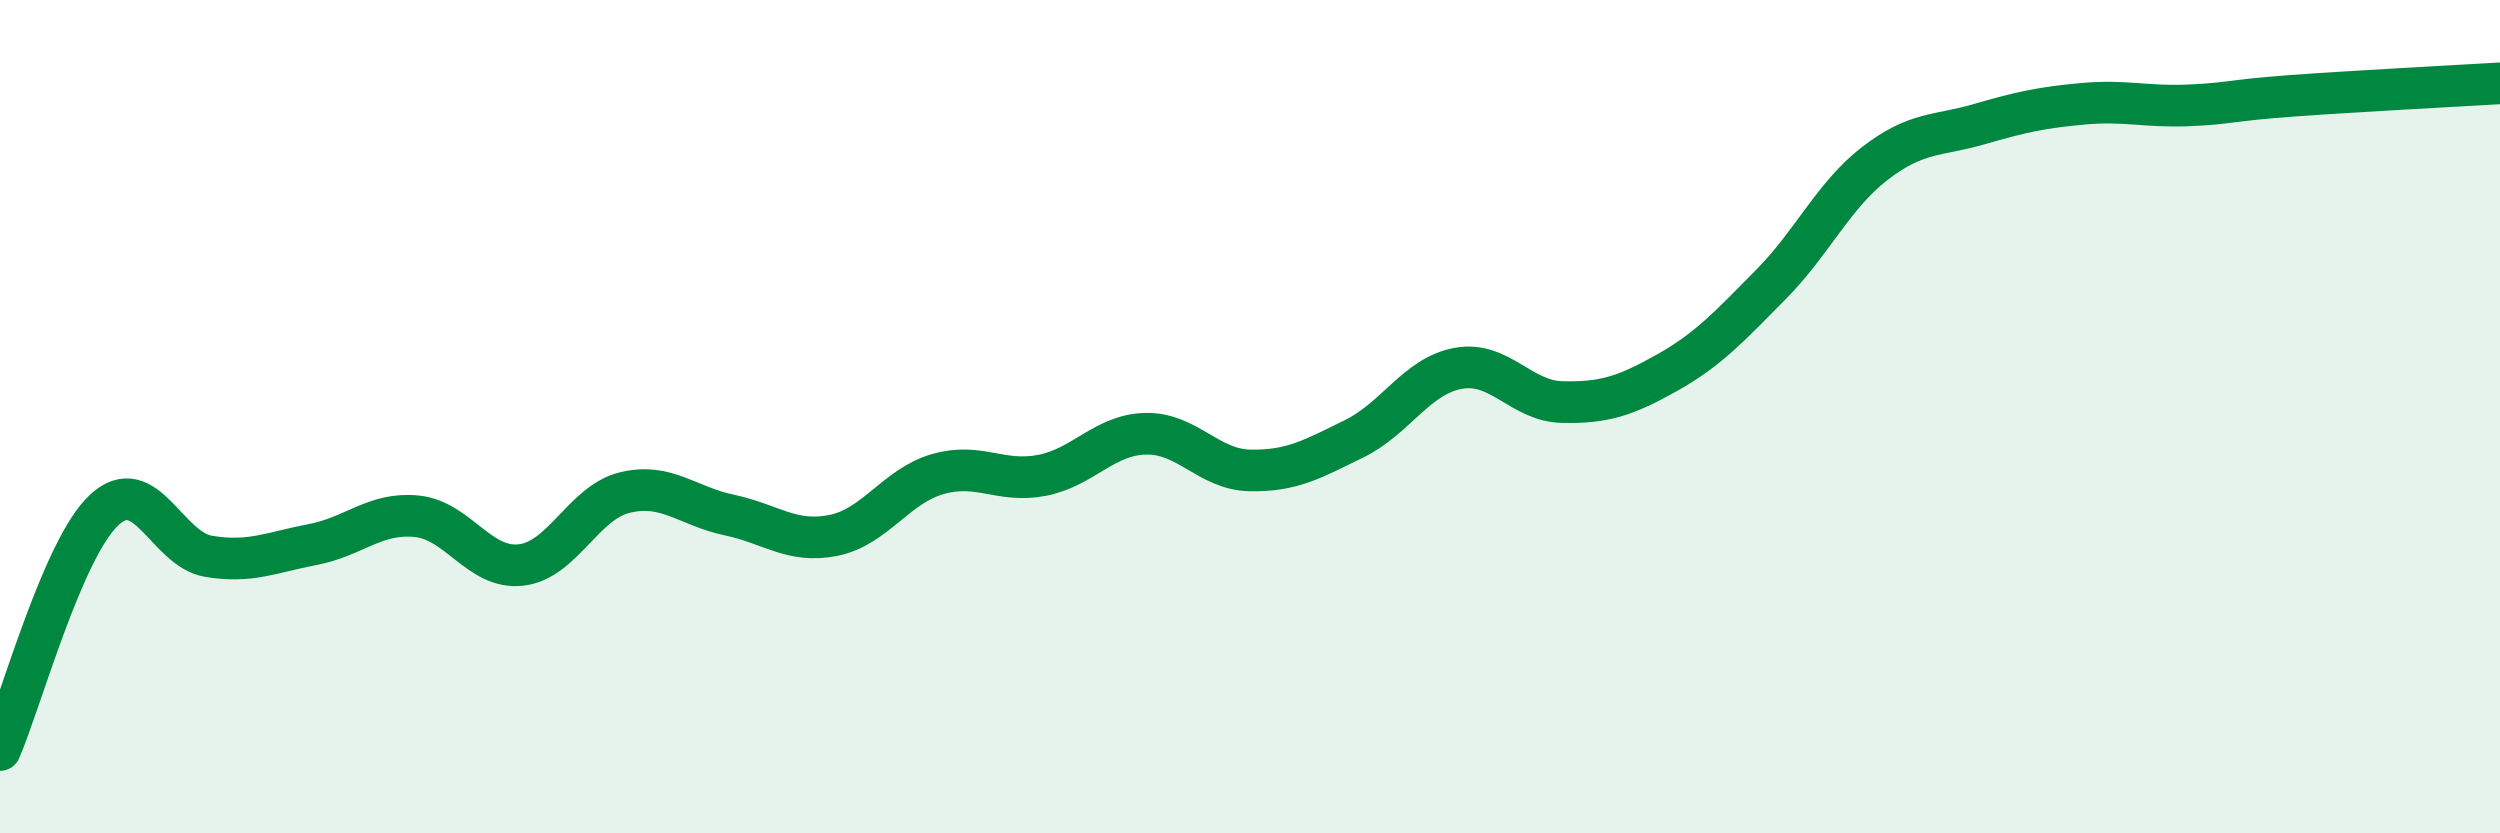
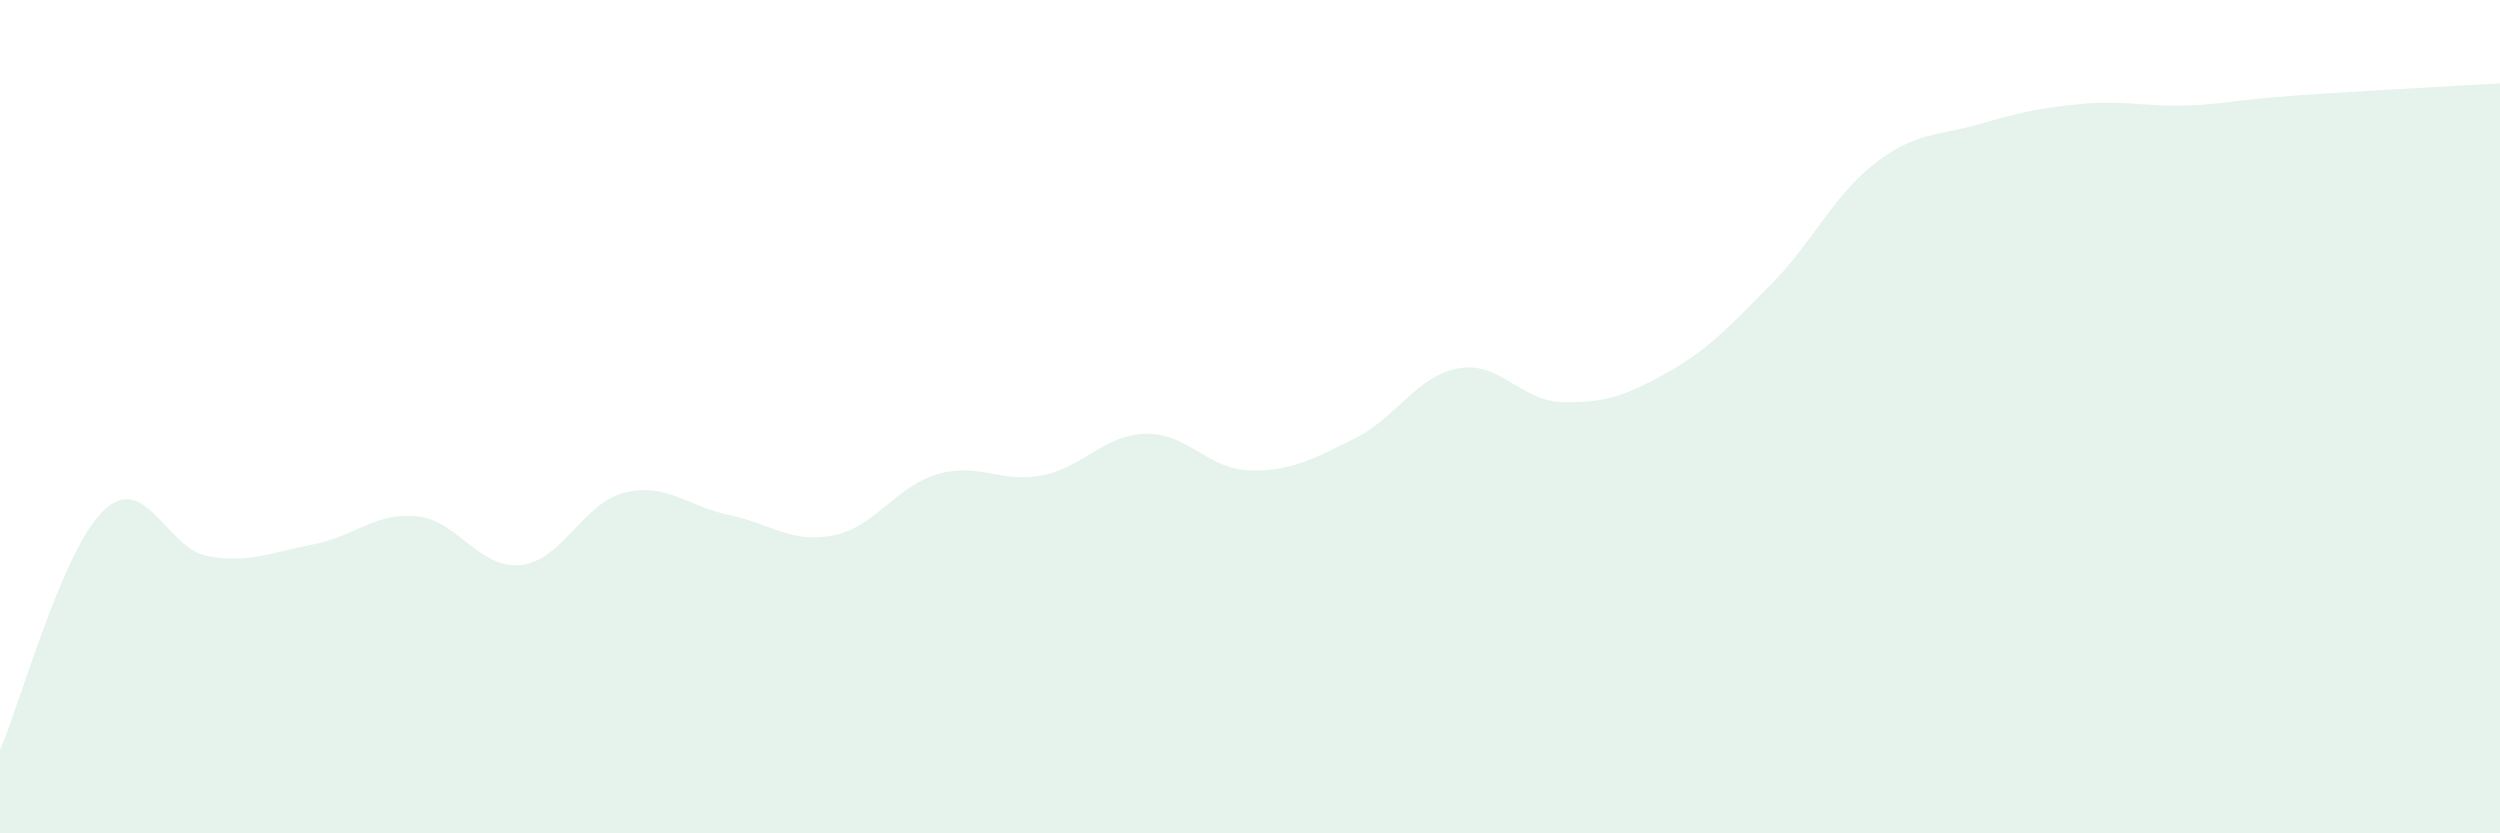
<svg xmlns="http://www.w3.org/2000/svg" width="60" height="20" viewBox="0 0 60 20">
  <path d="M 0,18 C 0.5,16.85 1.5,13.17 2.5,12.24 C 3.5,11.31 4,13.18 5,13.35 C 6,13.52 6.5,13.26 7.5,13.07 C 8.5,12.88 9,12.29 10,12.39 C 11,12.49 11.5,13.67 12.5,13.56 C 13.5,13.45 14,12.06 15,11.82 C 16,11.58 16.5,12.15 17.5,12.36 C 18.5,12.57 19,13.05 20,12.85 C 21,12.65 21.5,11.67 22.5,11.38 C 23.5,11.09 24,11.6 25,11.41 C 26,11.22 26.5,10.43 27.5,10.41 C 28.5,10.39 29,11.27 30,11.29 C 31,11.31 31.5,11.02 32.5,10.53 C 33.5,10.04 34,9.02 35,8.84 C 36,8.66 36.5,9.63 37.5,9.65 C 38.5,9.67 39,9.51 40,8.95 C 41,8.39 41.5,7.84 42.5,6.83 C 43.5,5.82 44,4.69 45,3.92 C 46,3.15 46.5,3.27 47.5,2.98 C 48.5,2.69 49,2.58 50,2.49 C 51,2.4 51.5,2.57 52.5,2.53 C 53.5,2.49 53.5,2.41 55,2.3 C 56.5,2.19 59,2.06 60,2L60 20L0 20Z" fill="#008740" opacity="0.1" stroke-linecap="round" stroke-linejoin="round" />
-   <path d="M 0,18 C 0.5,16.85 1.5,13.17 2.5,12.24 C 3.5,11.31 4,13.18 5,13.35 C 6,13.52 6.5,13.26 7.5,13.07 C 8.5,12.88 9,12.29 10,12.39 C 11,12.49 11.5,13.67 12.5,13.56 C 13.5,13.45 14,12.06 15,11.82 C 16,11.58 16.5,12.15 17.5,12.36 C 18.5,12.57 19,13.05 20,12.85 C 21,12.65 21.5,11.67 22.5,11.38 C 23.5,11.09 24,11.6 25,11.41 C 26,11.22 26.5,10.43 27.5,10.41 C 28.5,10.39 29,11.27 30,11.29 C 31,11.31 31.5,11.02 32.5,10.53 C 33.5,10.04 34,9.02 35,8.84 C 36,8.66 36.5,9.63 37.5,9.65 C 38.5,9.67 39,9.51 40,8.95 C 41,8.39 41.5,7.84 42.5,6.83 C 43.5,5.82 44,4.69 45,3.92 C 46,3.15 46.5,3.27 47.5,2.98 C 48.5,2.69 49,2.58 50,2.49 C 51,2.4 51.5,2.57 52.5,2.53 C 53.5,2.49 53.5,2.41 55,2.3 C 56.5,2.19 59,2.06 60,2" stroke="#008740" stroke-width="1" fill="none" stroke-linecap="round" stroke-linejoin="round" />
</svg>